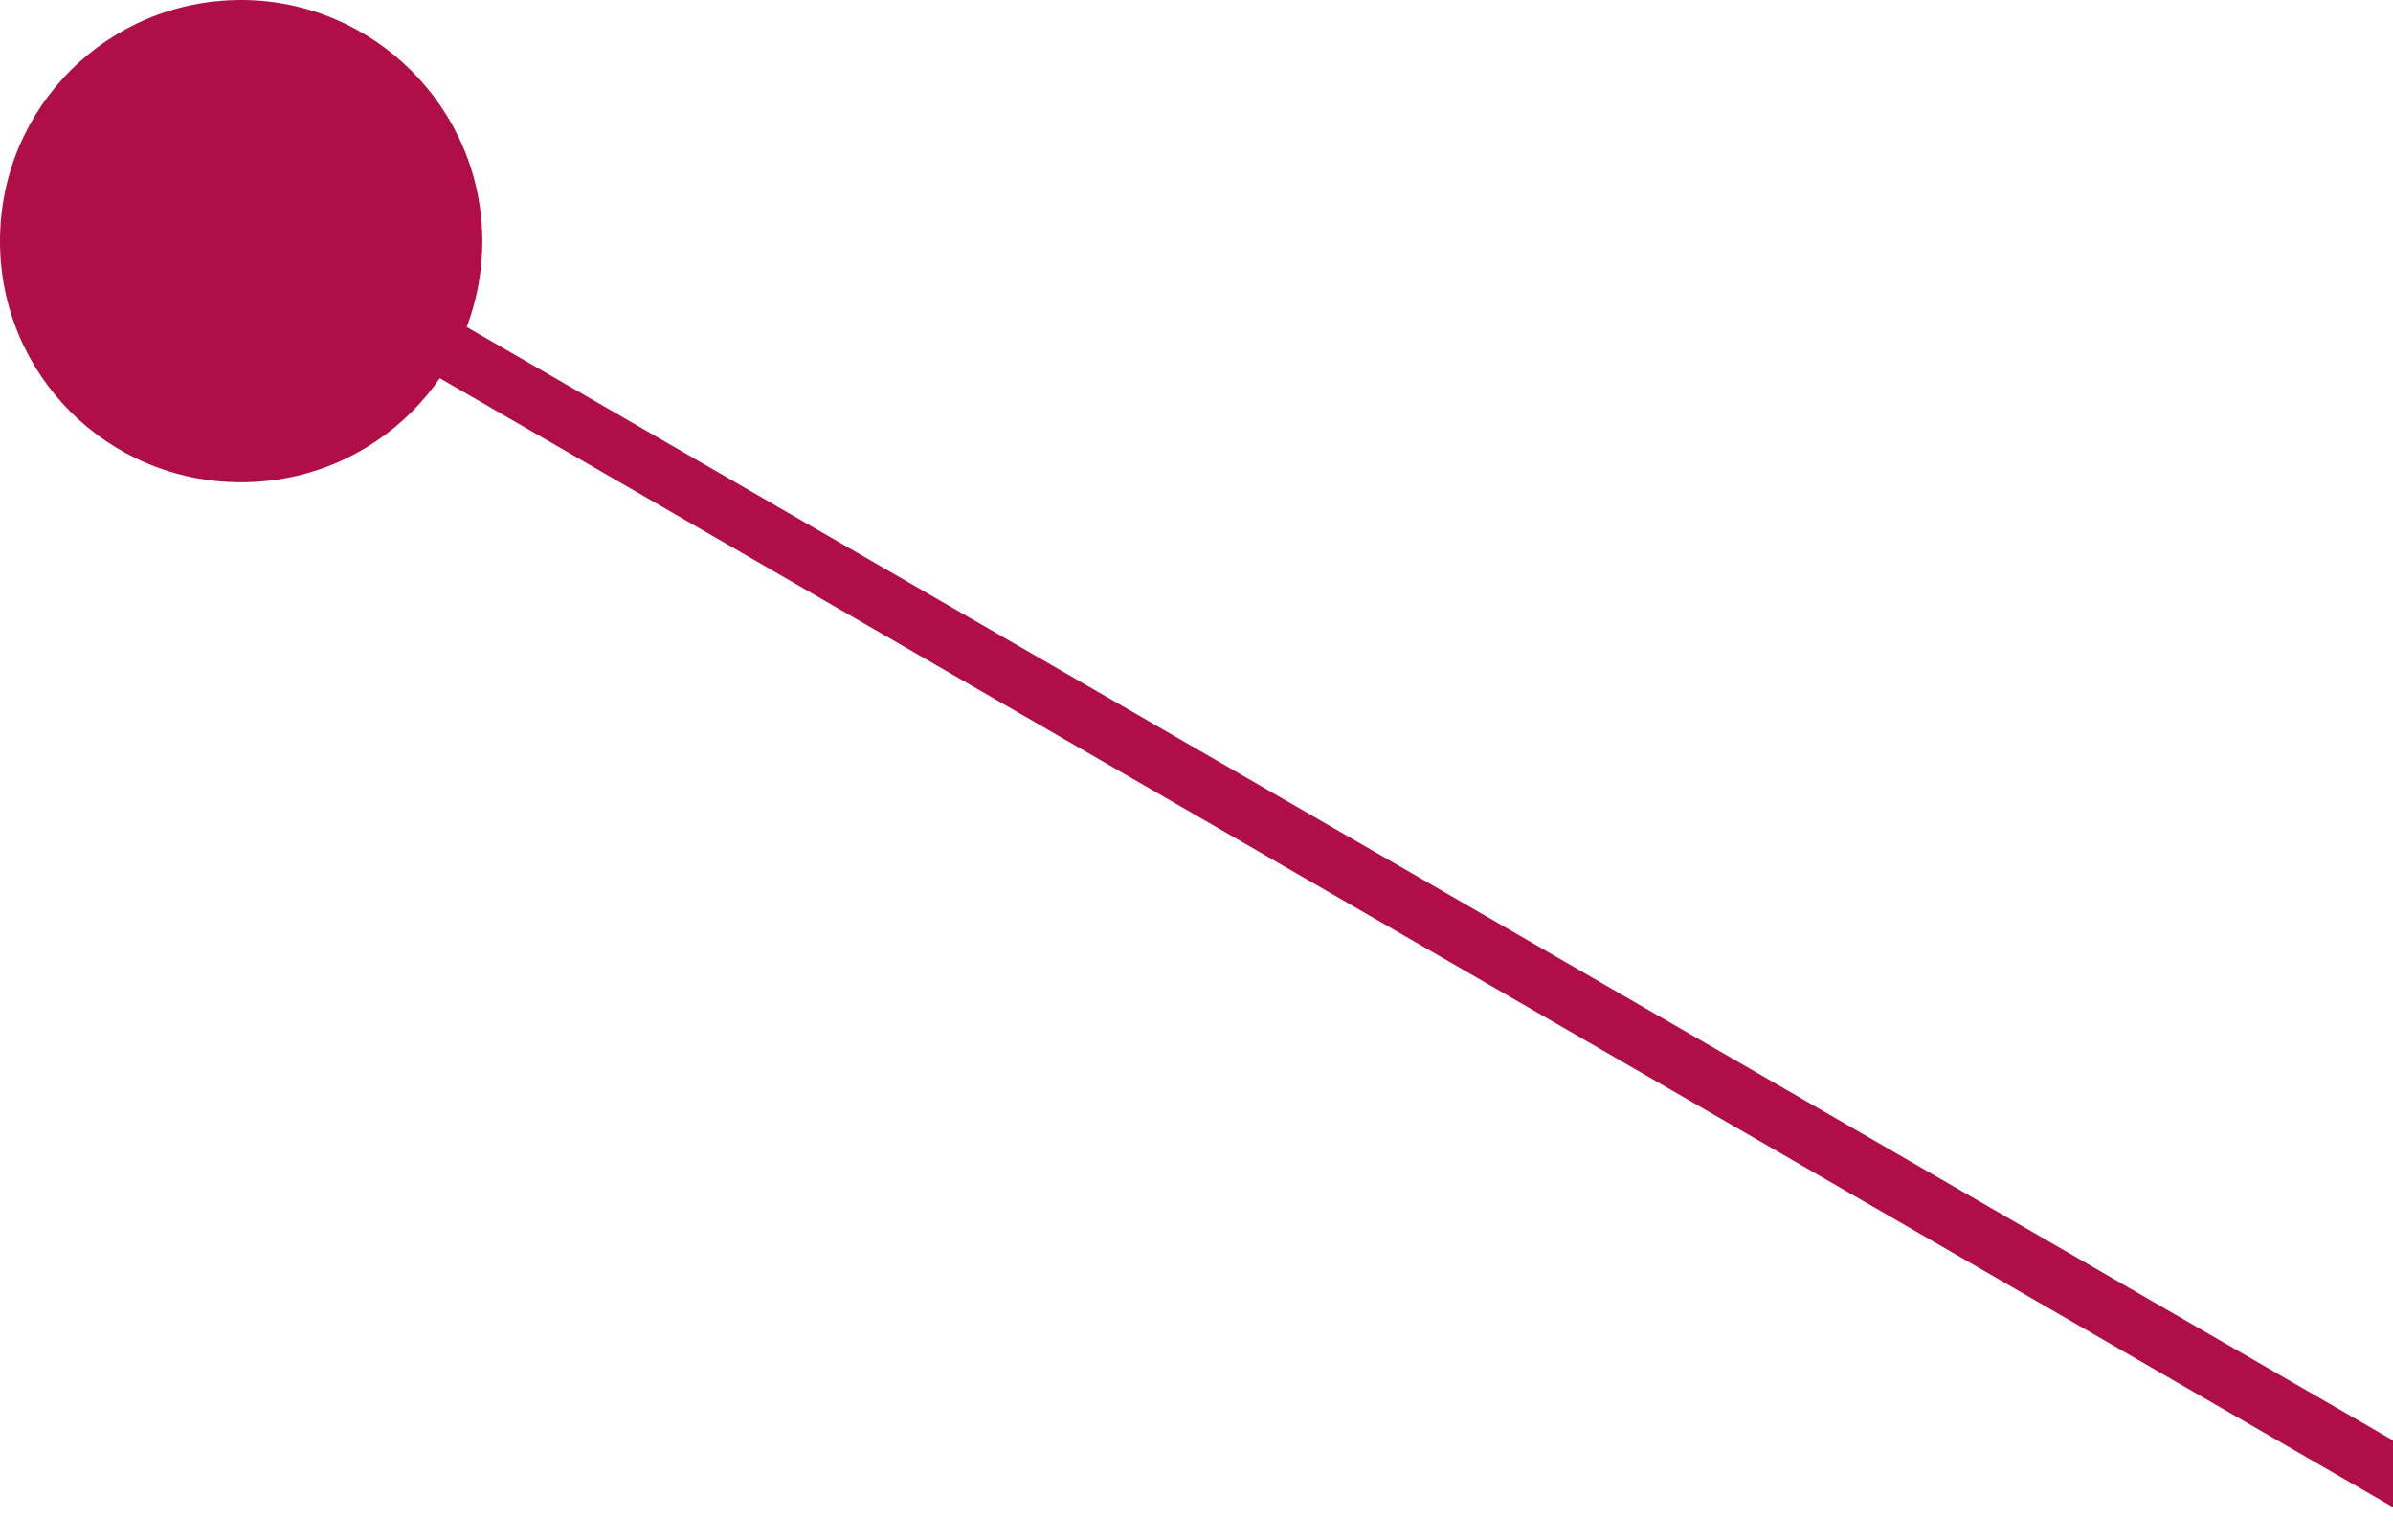
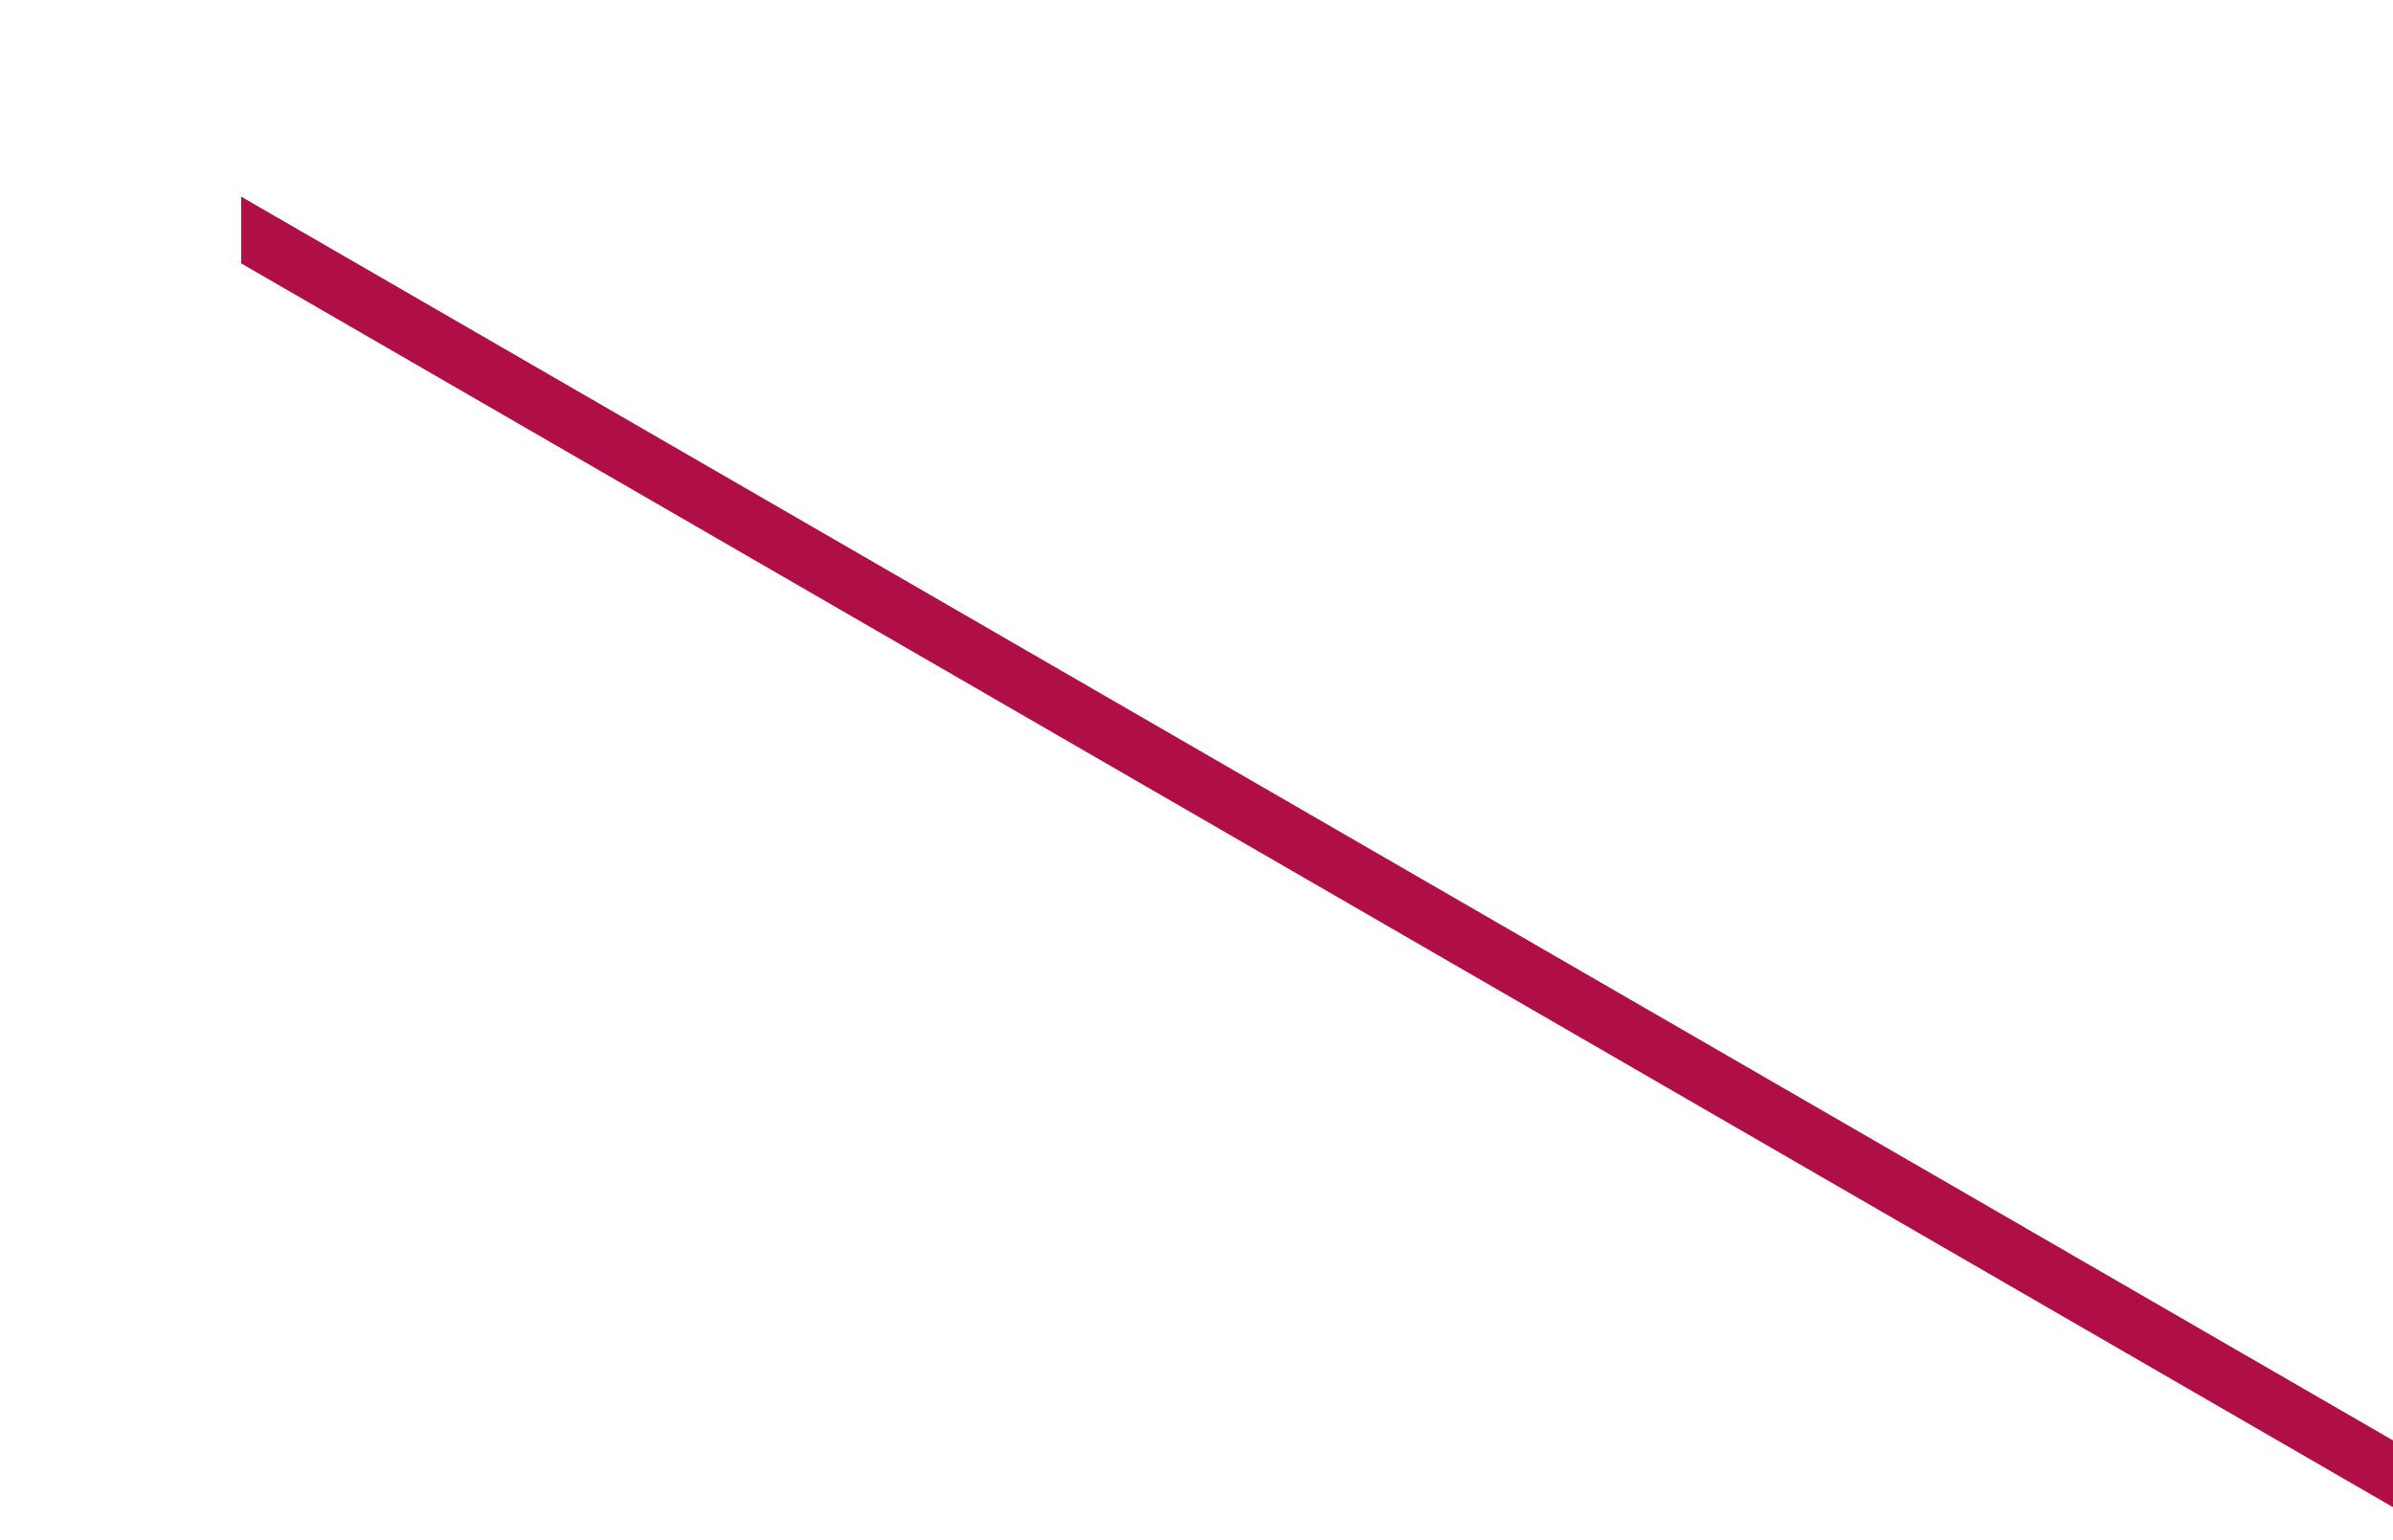
<svg xmlns="http://www.w3.org/2000/svg" id="Layer_1" version="1.1" viewBox="0 0 129 83">
  <defs>
    <style>
      .st0 {
        fill: #af0f46;
      }
    </style>
  </defs>
  <path class="st0" d="M258,9.6l-126.5,73.1L13,14.2v-3.6l118.5,68.5L258,5.9v3.7Z" />
-   <path class="st0" d="M13,0C5.8,0,0,5.8,0,13s5.8,13,13,13,13-5.8,13-13S20.1,0,13,0Z" />
</svg>